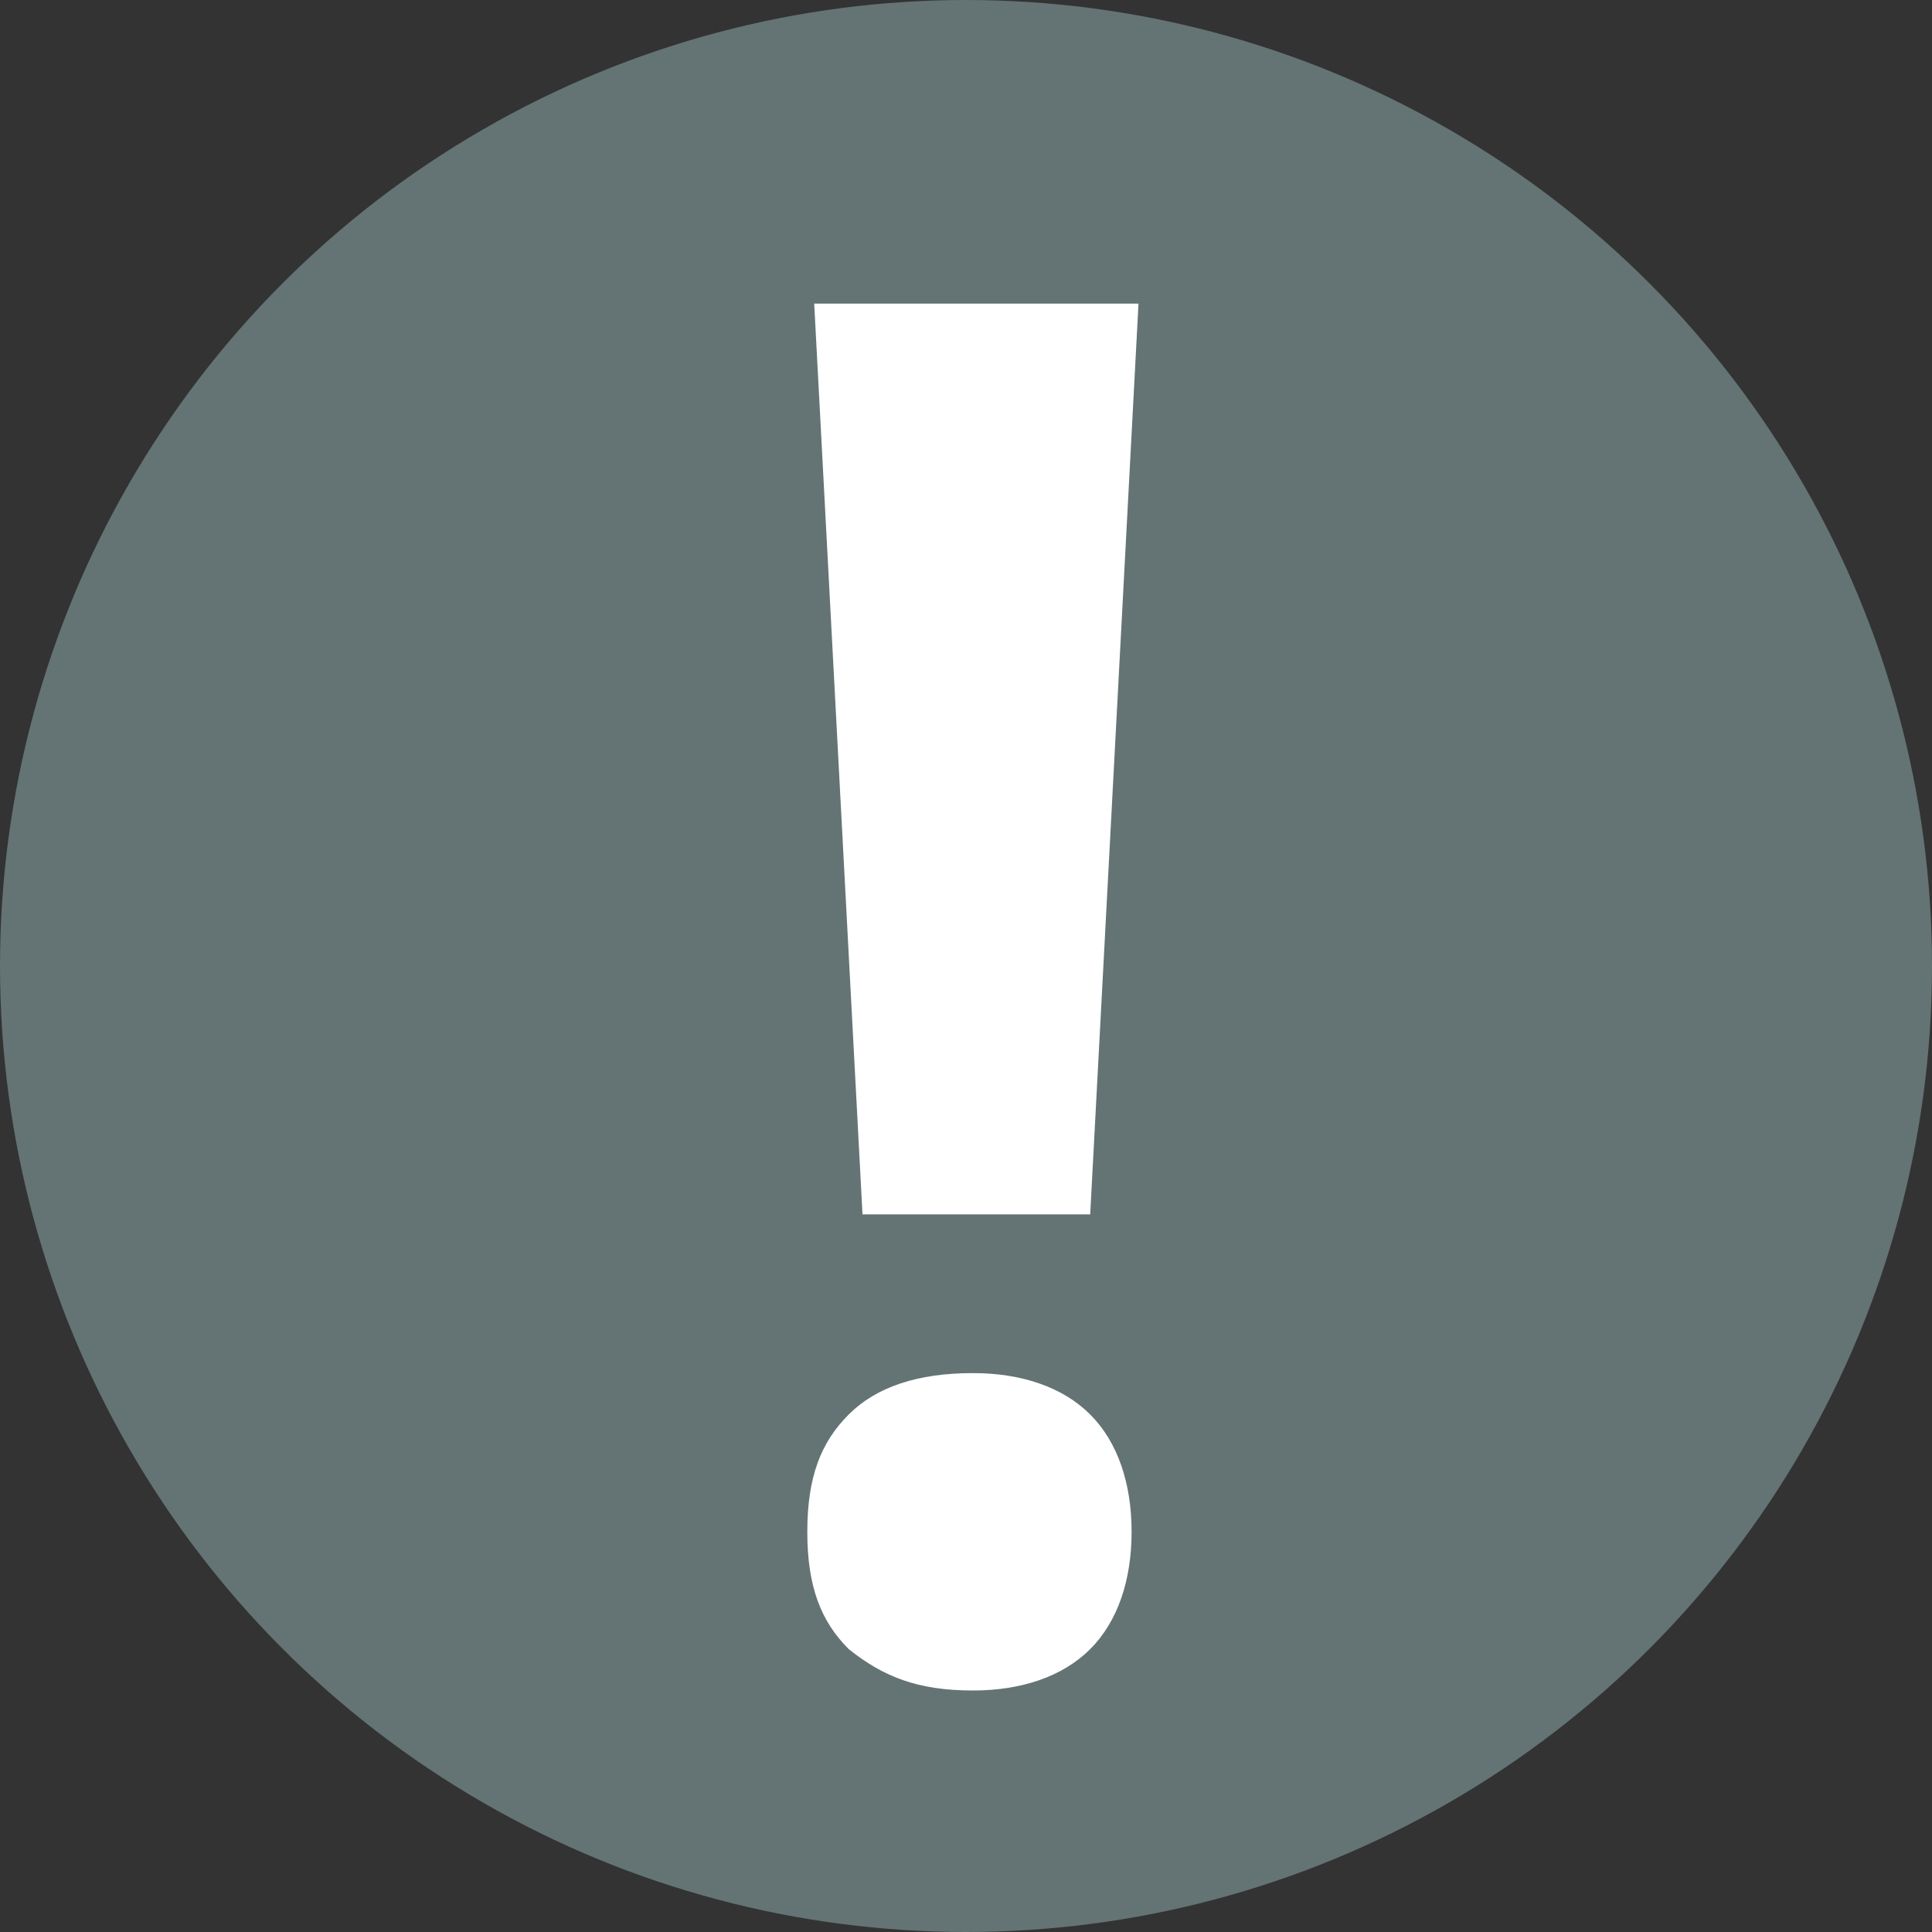
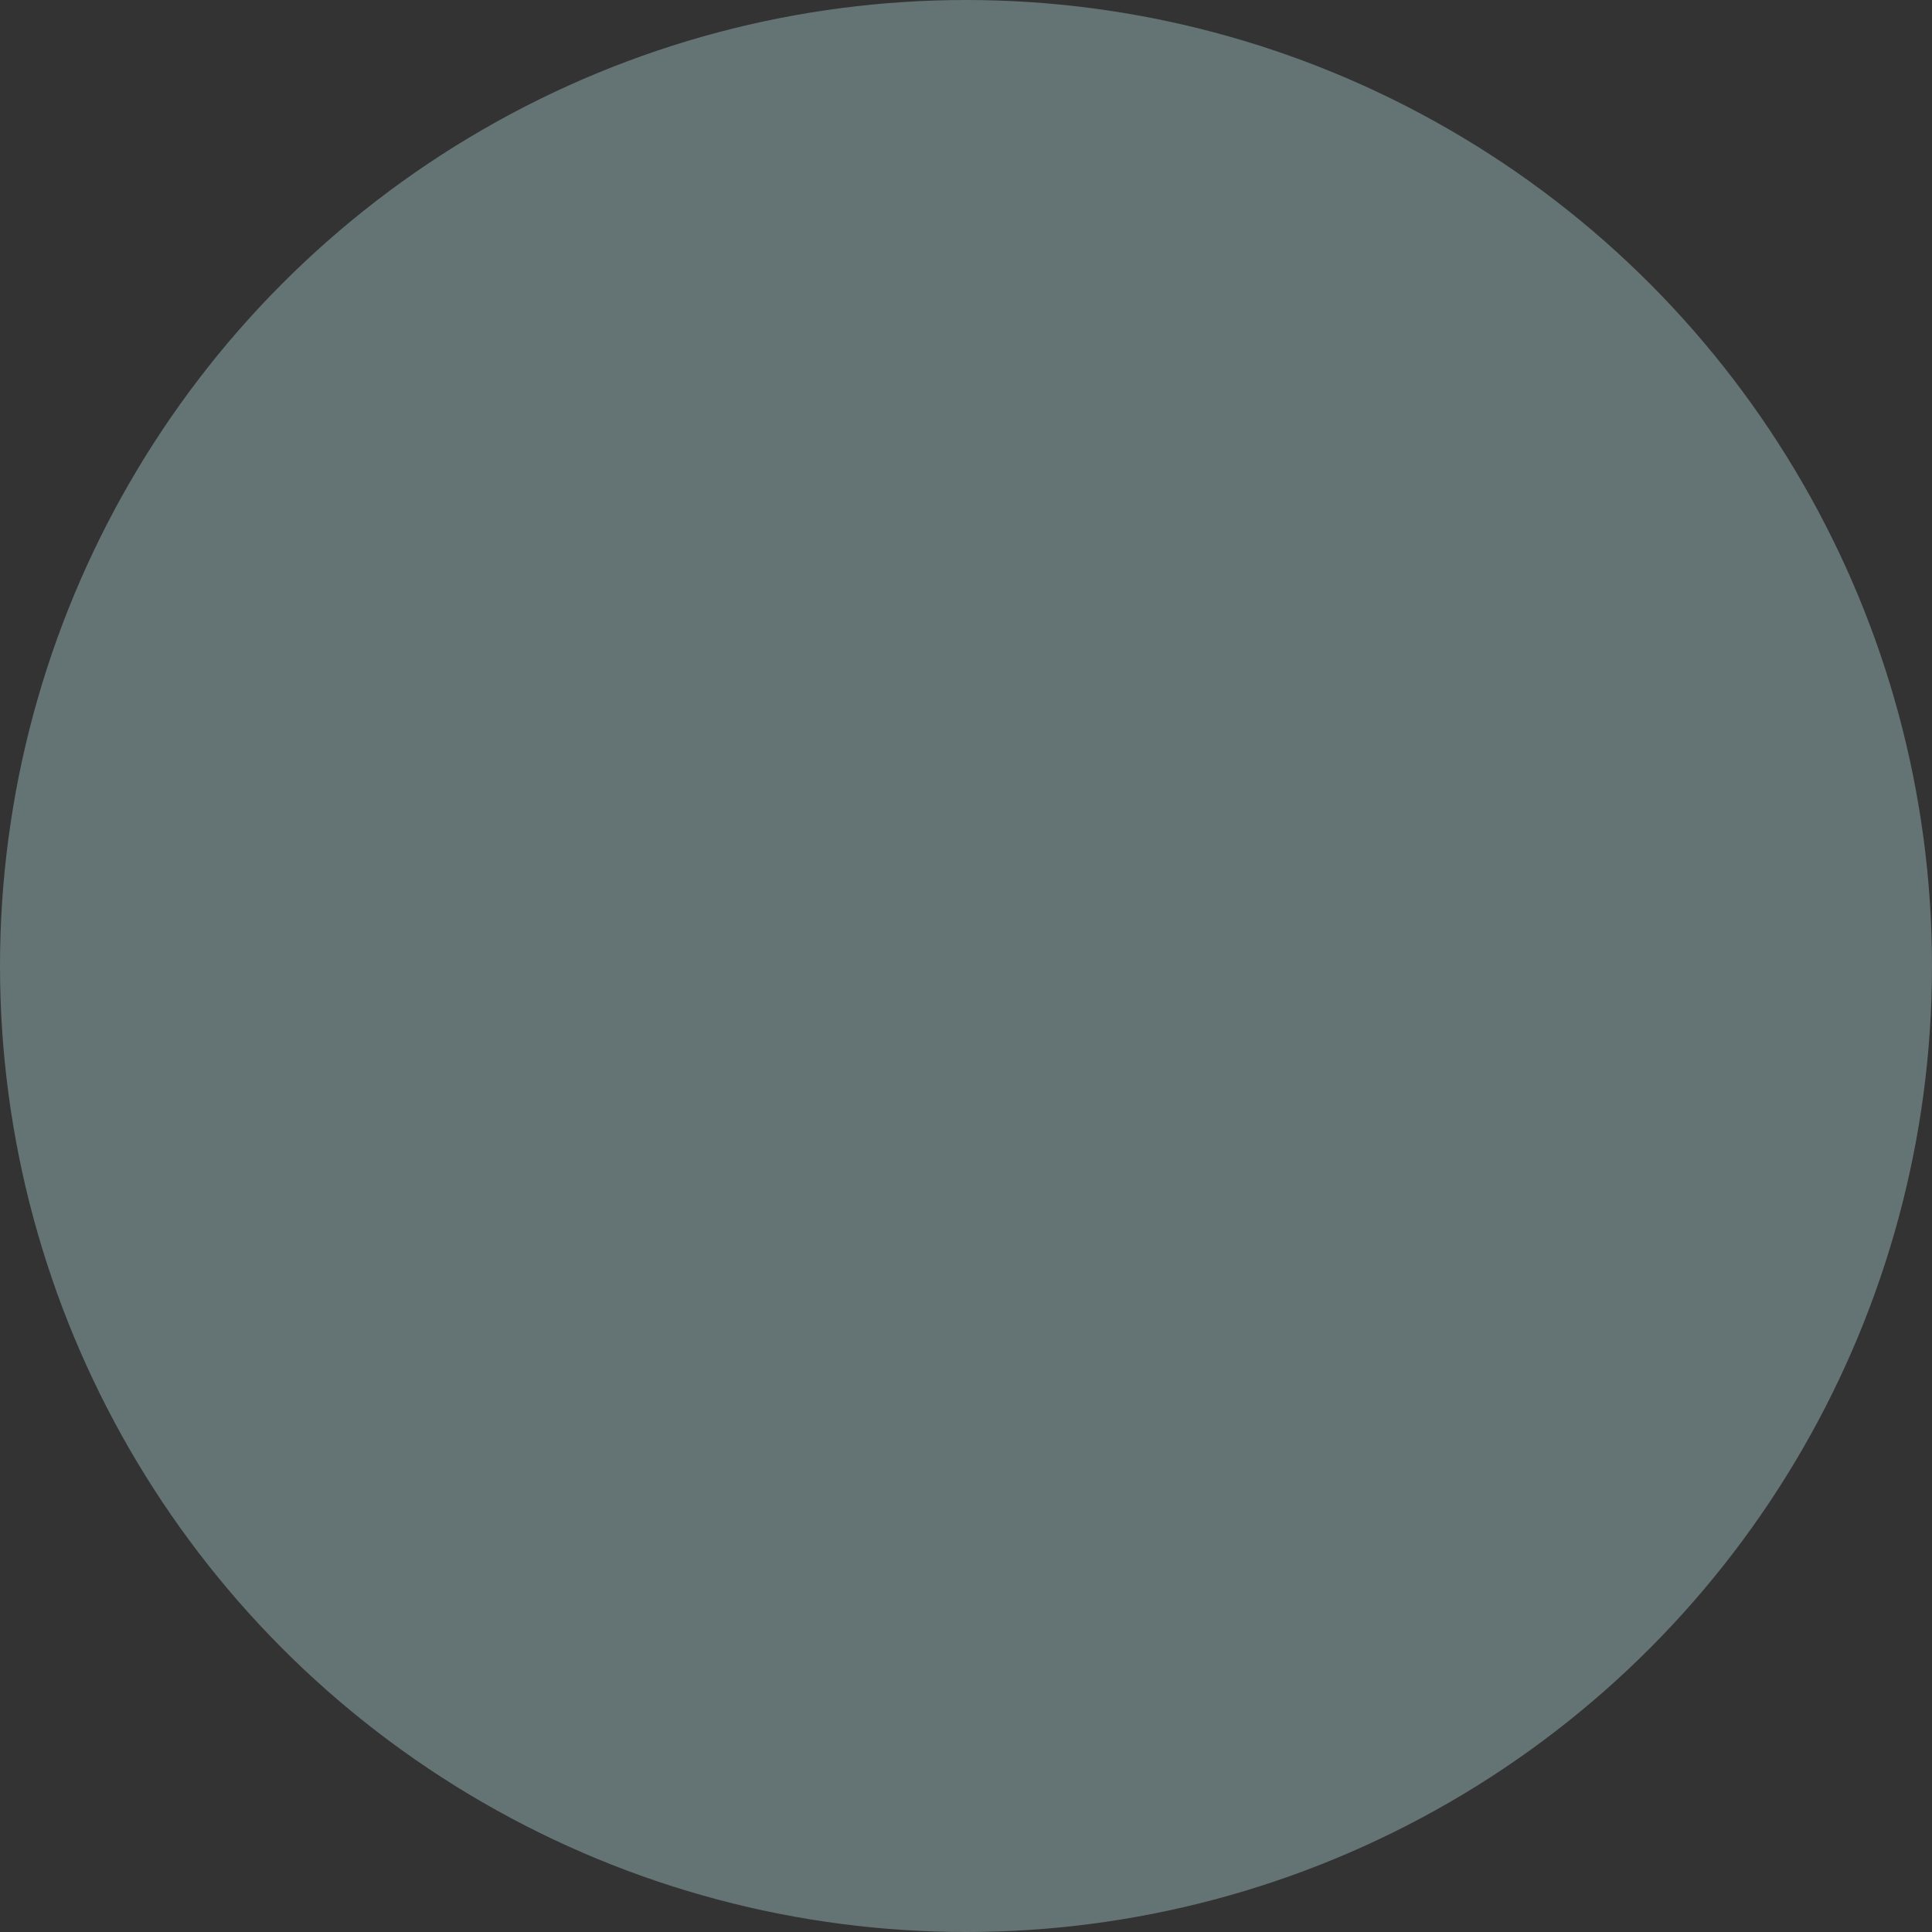
<svg xmlns="http://www.w3.org/2000/svg" version="1.1" id="Ebene_1" x="0px" y="0px" viewBox="0 0 28 28" style="enable-background:new 0 0 28 28;" xml:space="preserve">
  <rect x="0" y="0" width="28" height="28" fill="#333333" stroke="none" />
  <style type="text/css">
	.st0{fill:#647373;}
	.st1{fill:#FFFFFF;}
</style>
  <g id="g5">
    <circle id="circle7" class="st0" cx="14" cy="14" r="14" />
    <g id="g9">
-       <path id="path11" class="st1" d="M11.7,22.2c0-0.8,0.2-1.3,0.6-1.7c0.4-0.4,1-0.6,1.8-0.6c0.7,0,1.3,0.2,1.7,0.6    c0.4,0.4,0.6,1,0.6,1.7s-0.2,1.3-0.6,1.7c-0.4,0.4-1,0.6-1.7,0.6c-0.8,0-1.3-0.2-1.8-0.6C11.9,23.5,11.7,23,11.7,22.2z M15.8,17.6    h-3.3L11.8,4.4h4.7C16.5,4.4,15.8,17.6,15.8,17.6z" />
-     </g>
+       </g>
  </g>
</svg>